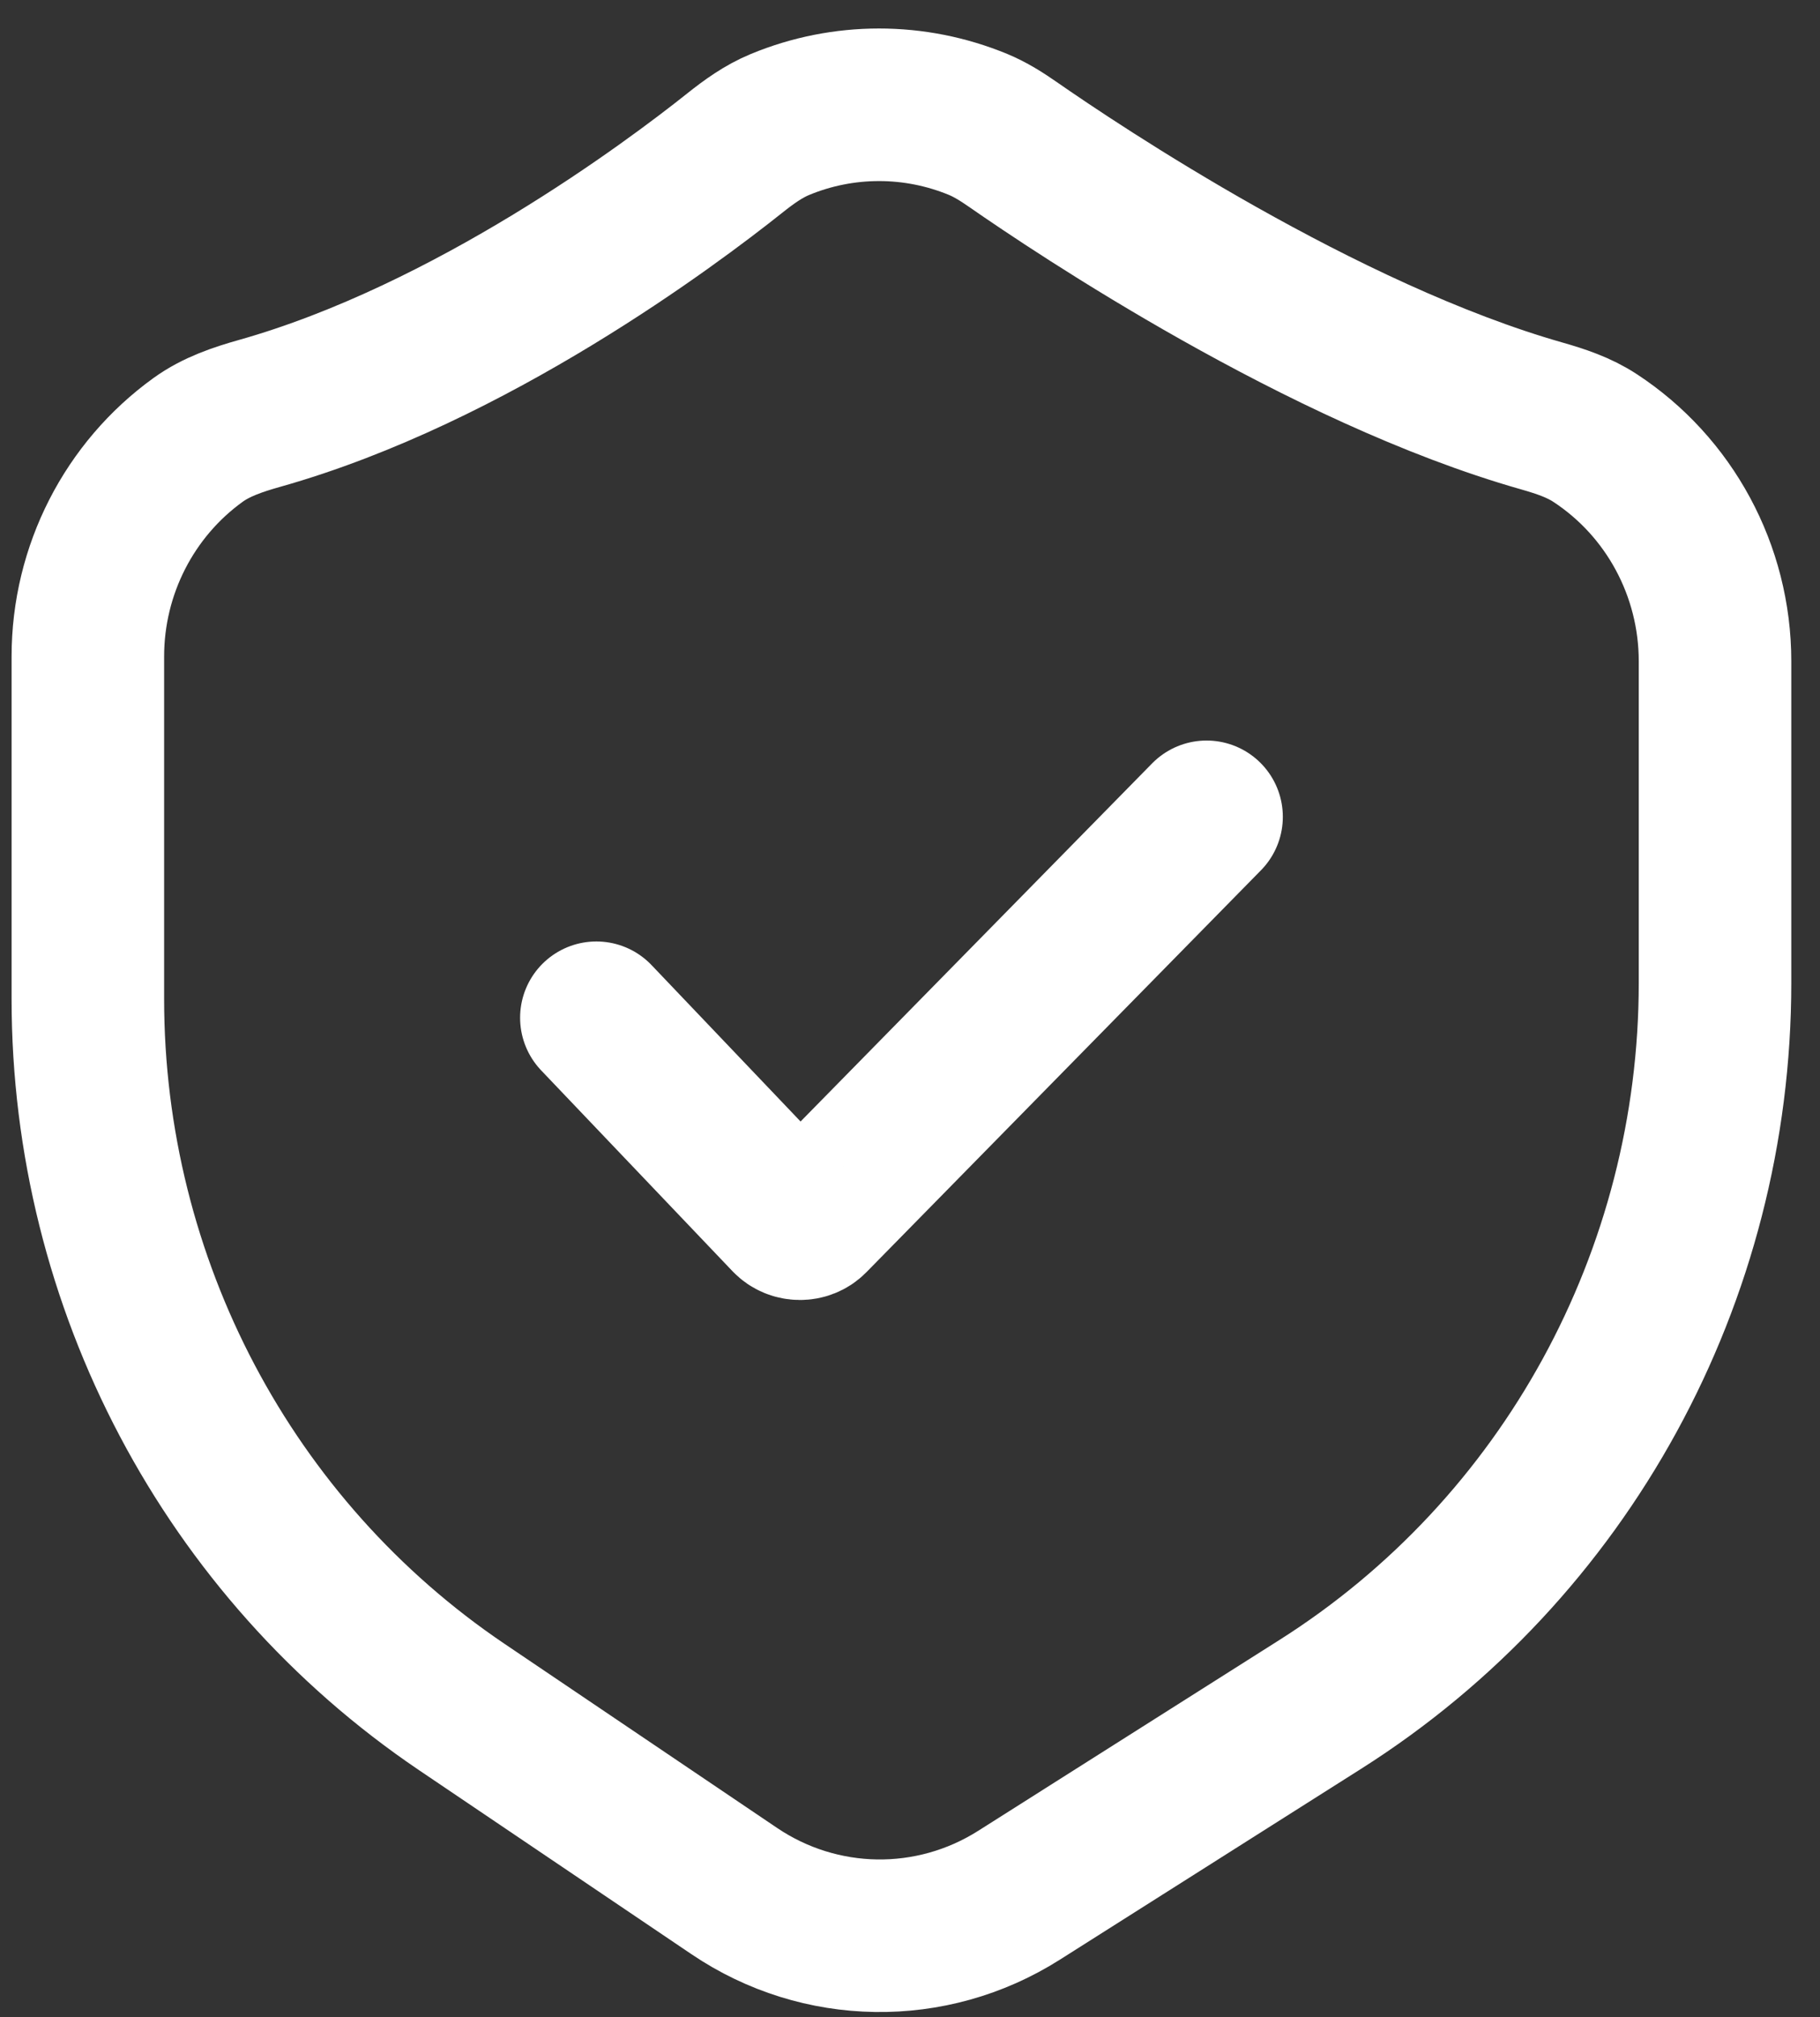
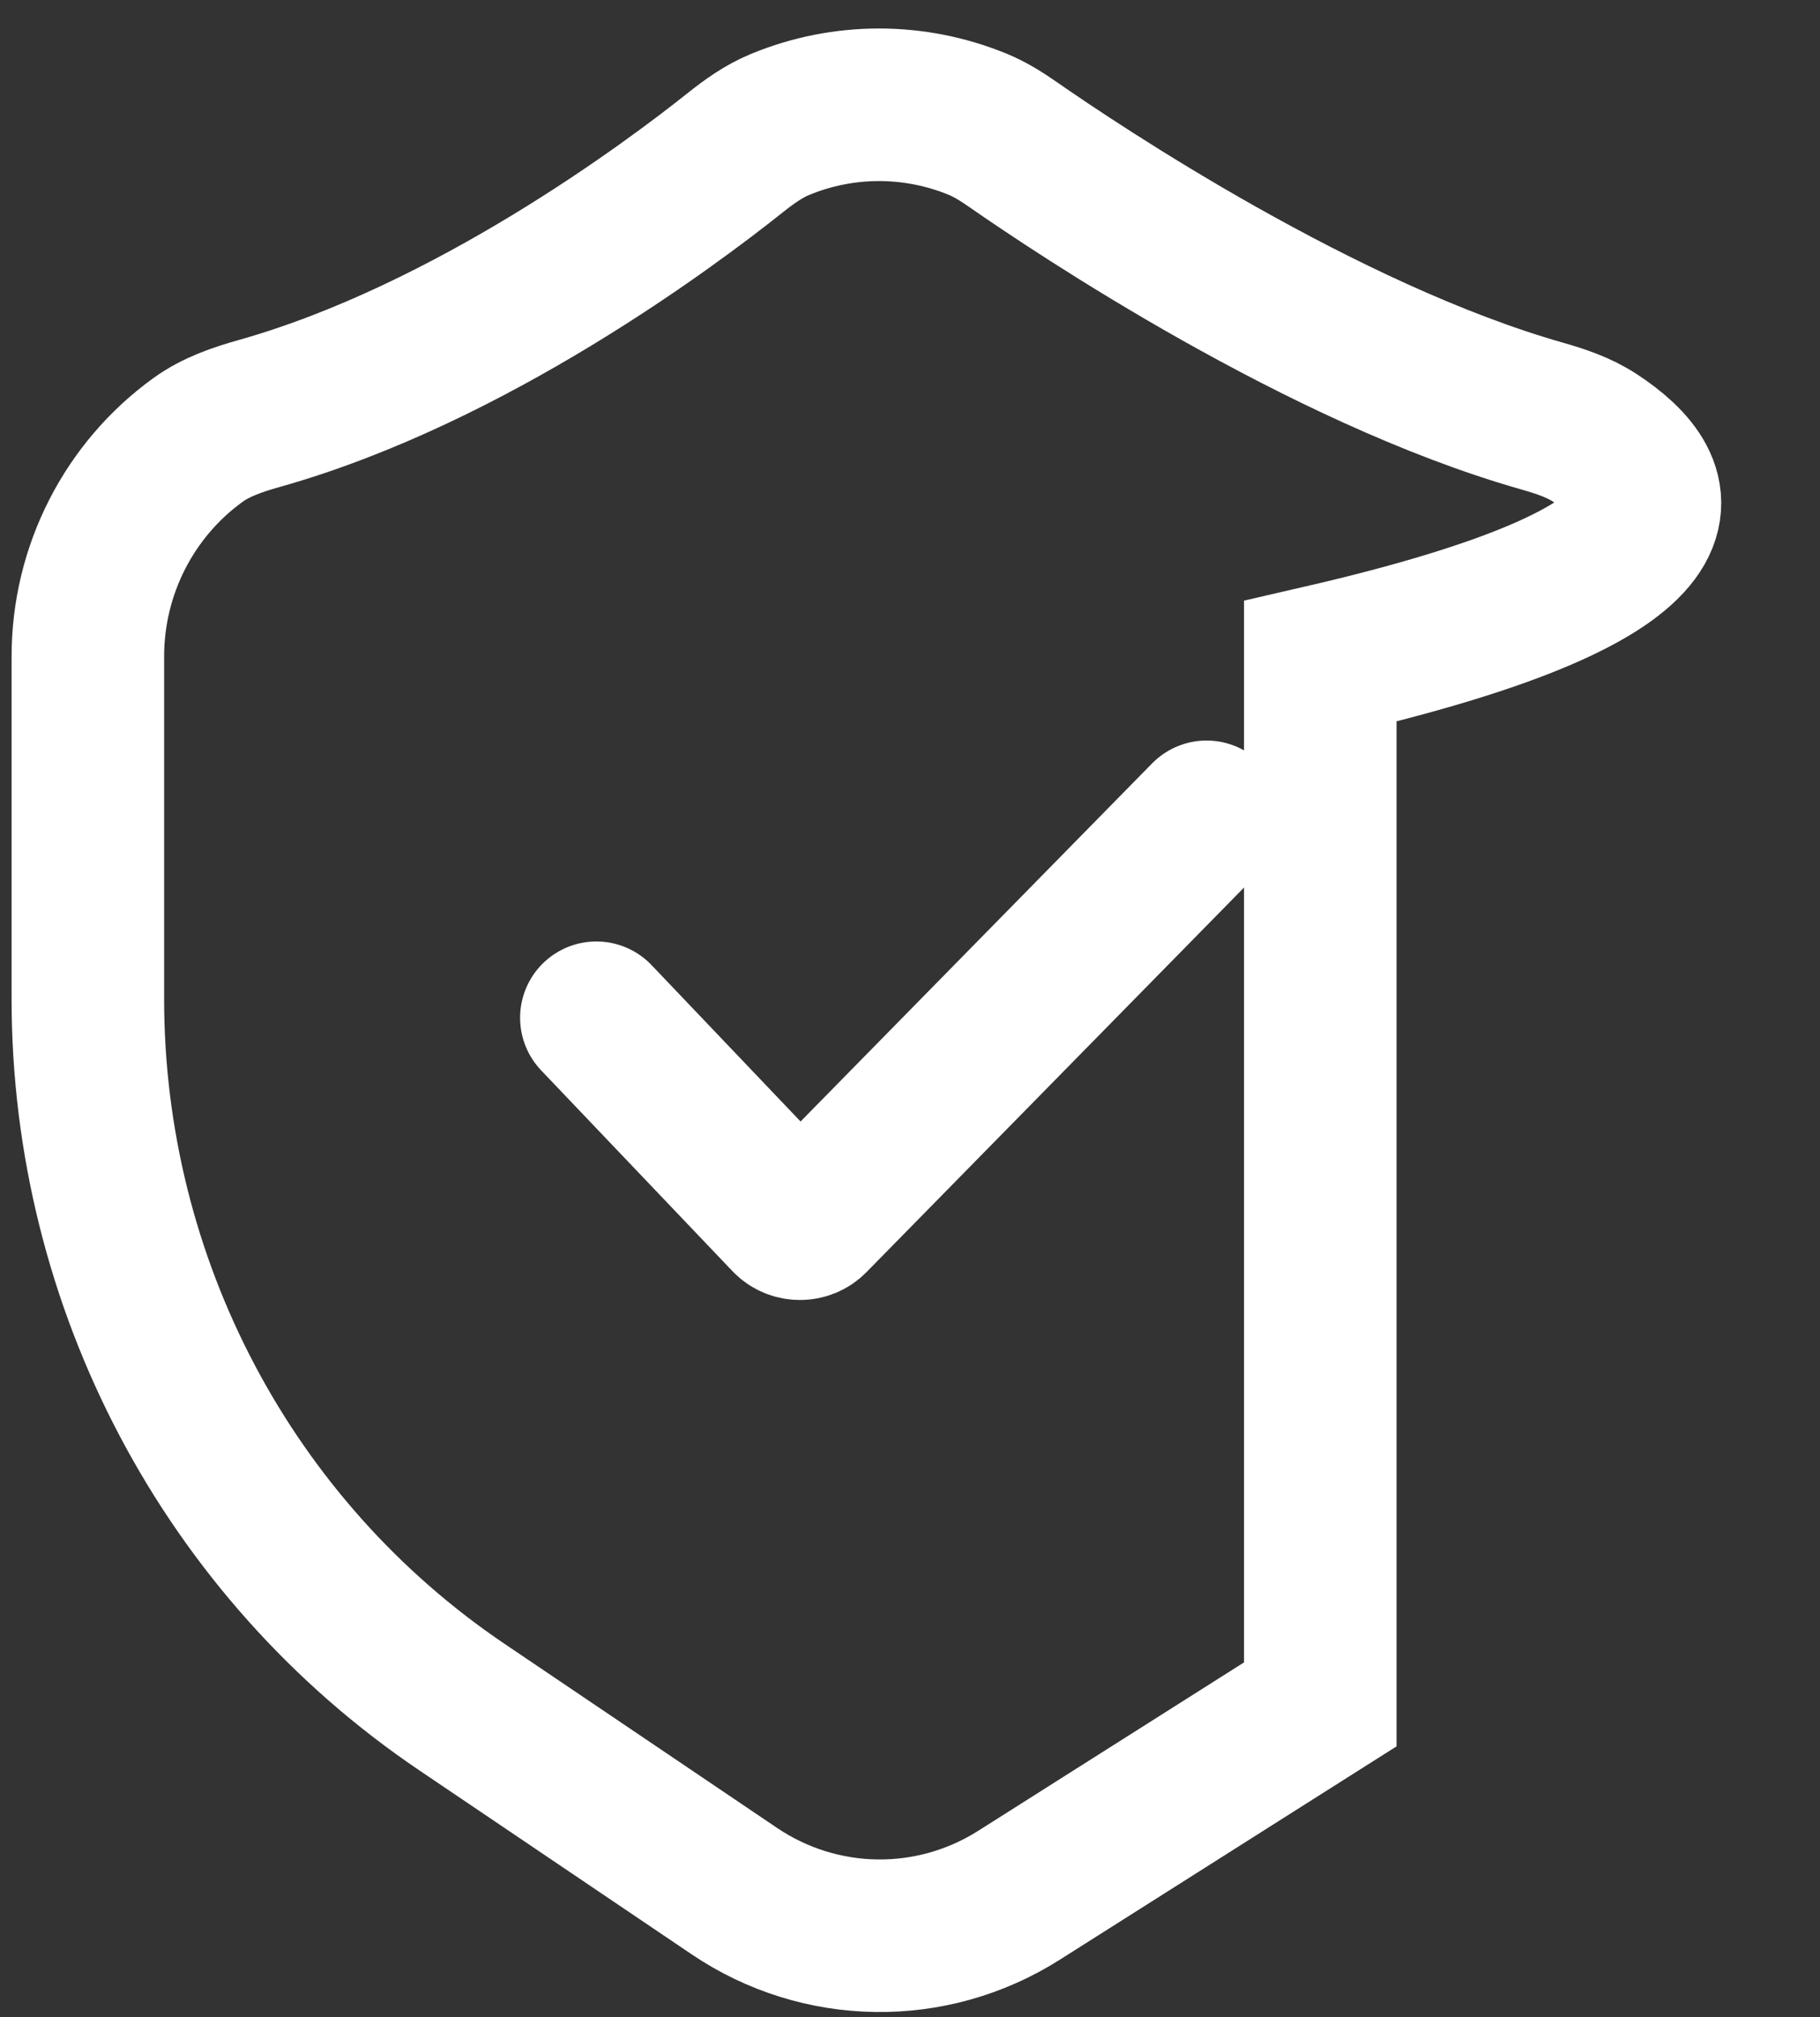
<svg xmlns="http://www.w3.org/2000/svg" width="37" height="41" viewBox="0 0 37 41" fill="none">
  <rect x="0" y="0" width="37" height="41" fill="#333333" stroke="none" />
-   <path d="M12.124 20.686L16.014 24.768C16.145 24.905 16.375 24.907 16.507 24.772L24.529 16.602M1.786 13.344V20.303C1.786 26.087 4.639 31.488 9.389 34.696L14.927 38.436C16.671 39.615 18.936 39.649 20.714 38.523L26.841 34.642C31.833 31.481 34.866 25.938 34.866 19.974V13.442C34.866 11.595 33.937 9.891 32.428 8.903C32.1 8.687 31.724 8.563 31.346 8.455C26.884 7.186 21.904 3.849 20.59 2.935C20.365 2.779 20.137 2.634 19.884 2.529C18.592 1.996 17.145 1.997 15.857 2.53C15.519 2.67 15.224 2.883 14.938 3.111C13.646 4.14 9.573 7.191 5.278 8.402C4.838 8.526 4.398 8.673 4.027 8.941C2.633 9.946 1.786 11.582 1.786 13.344Z" stroke="white" stroke-width="3.101" stroke-linecap="round" />
+   <path d="M12.124 20.686L16.014 24.768C16.145 24.905 16.375 24.907 16.507 24.772L24.529 16.602M1.786 13.344V20.303C1.786 26.087 4.639 31.488 9.389 34.696L14.927 38.436C16.671 39.615 18.936 39.649 20.714 38.523L26.841 34.642V13.442C34.866 11.595 33.937 9.891 32.428 8.903C32.1 8.687 31.724 8.563 31.346 8.455C26.884 7.186 21.904 3.849 20.59 2.935C20.365 2.779 20.137 2.634 19.884 2.529C18.592 1.996 17.145 1.997 15.857 2.53C15.519 2.67 15.224 2.883 14.938 3.111C13.646 4.14 9.573 7.191 5.278 8.402C4.838 8.526 4.398 8.673 4.027 8.941C2.633 9.946 1.786 11.582 1.786 13.344Z" stroke="white" stroke-width="3.101" stroke-linecap="round" />
</svg>